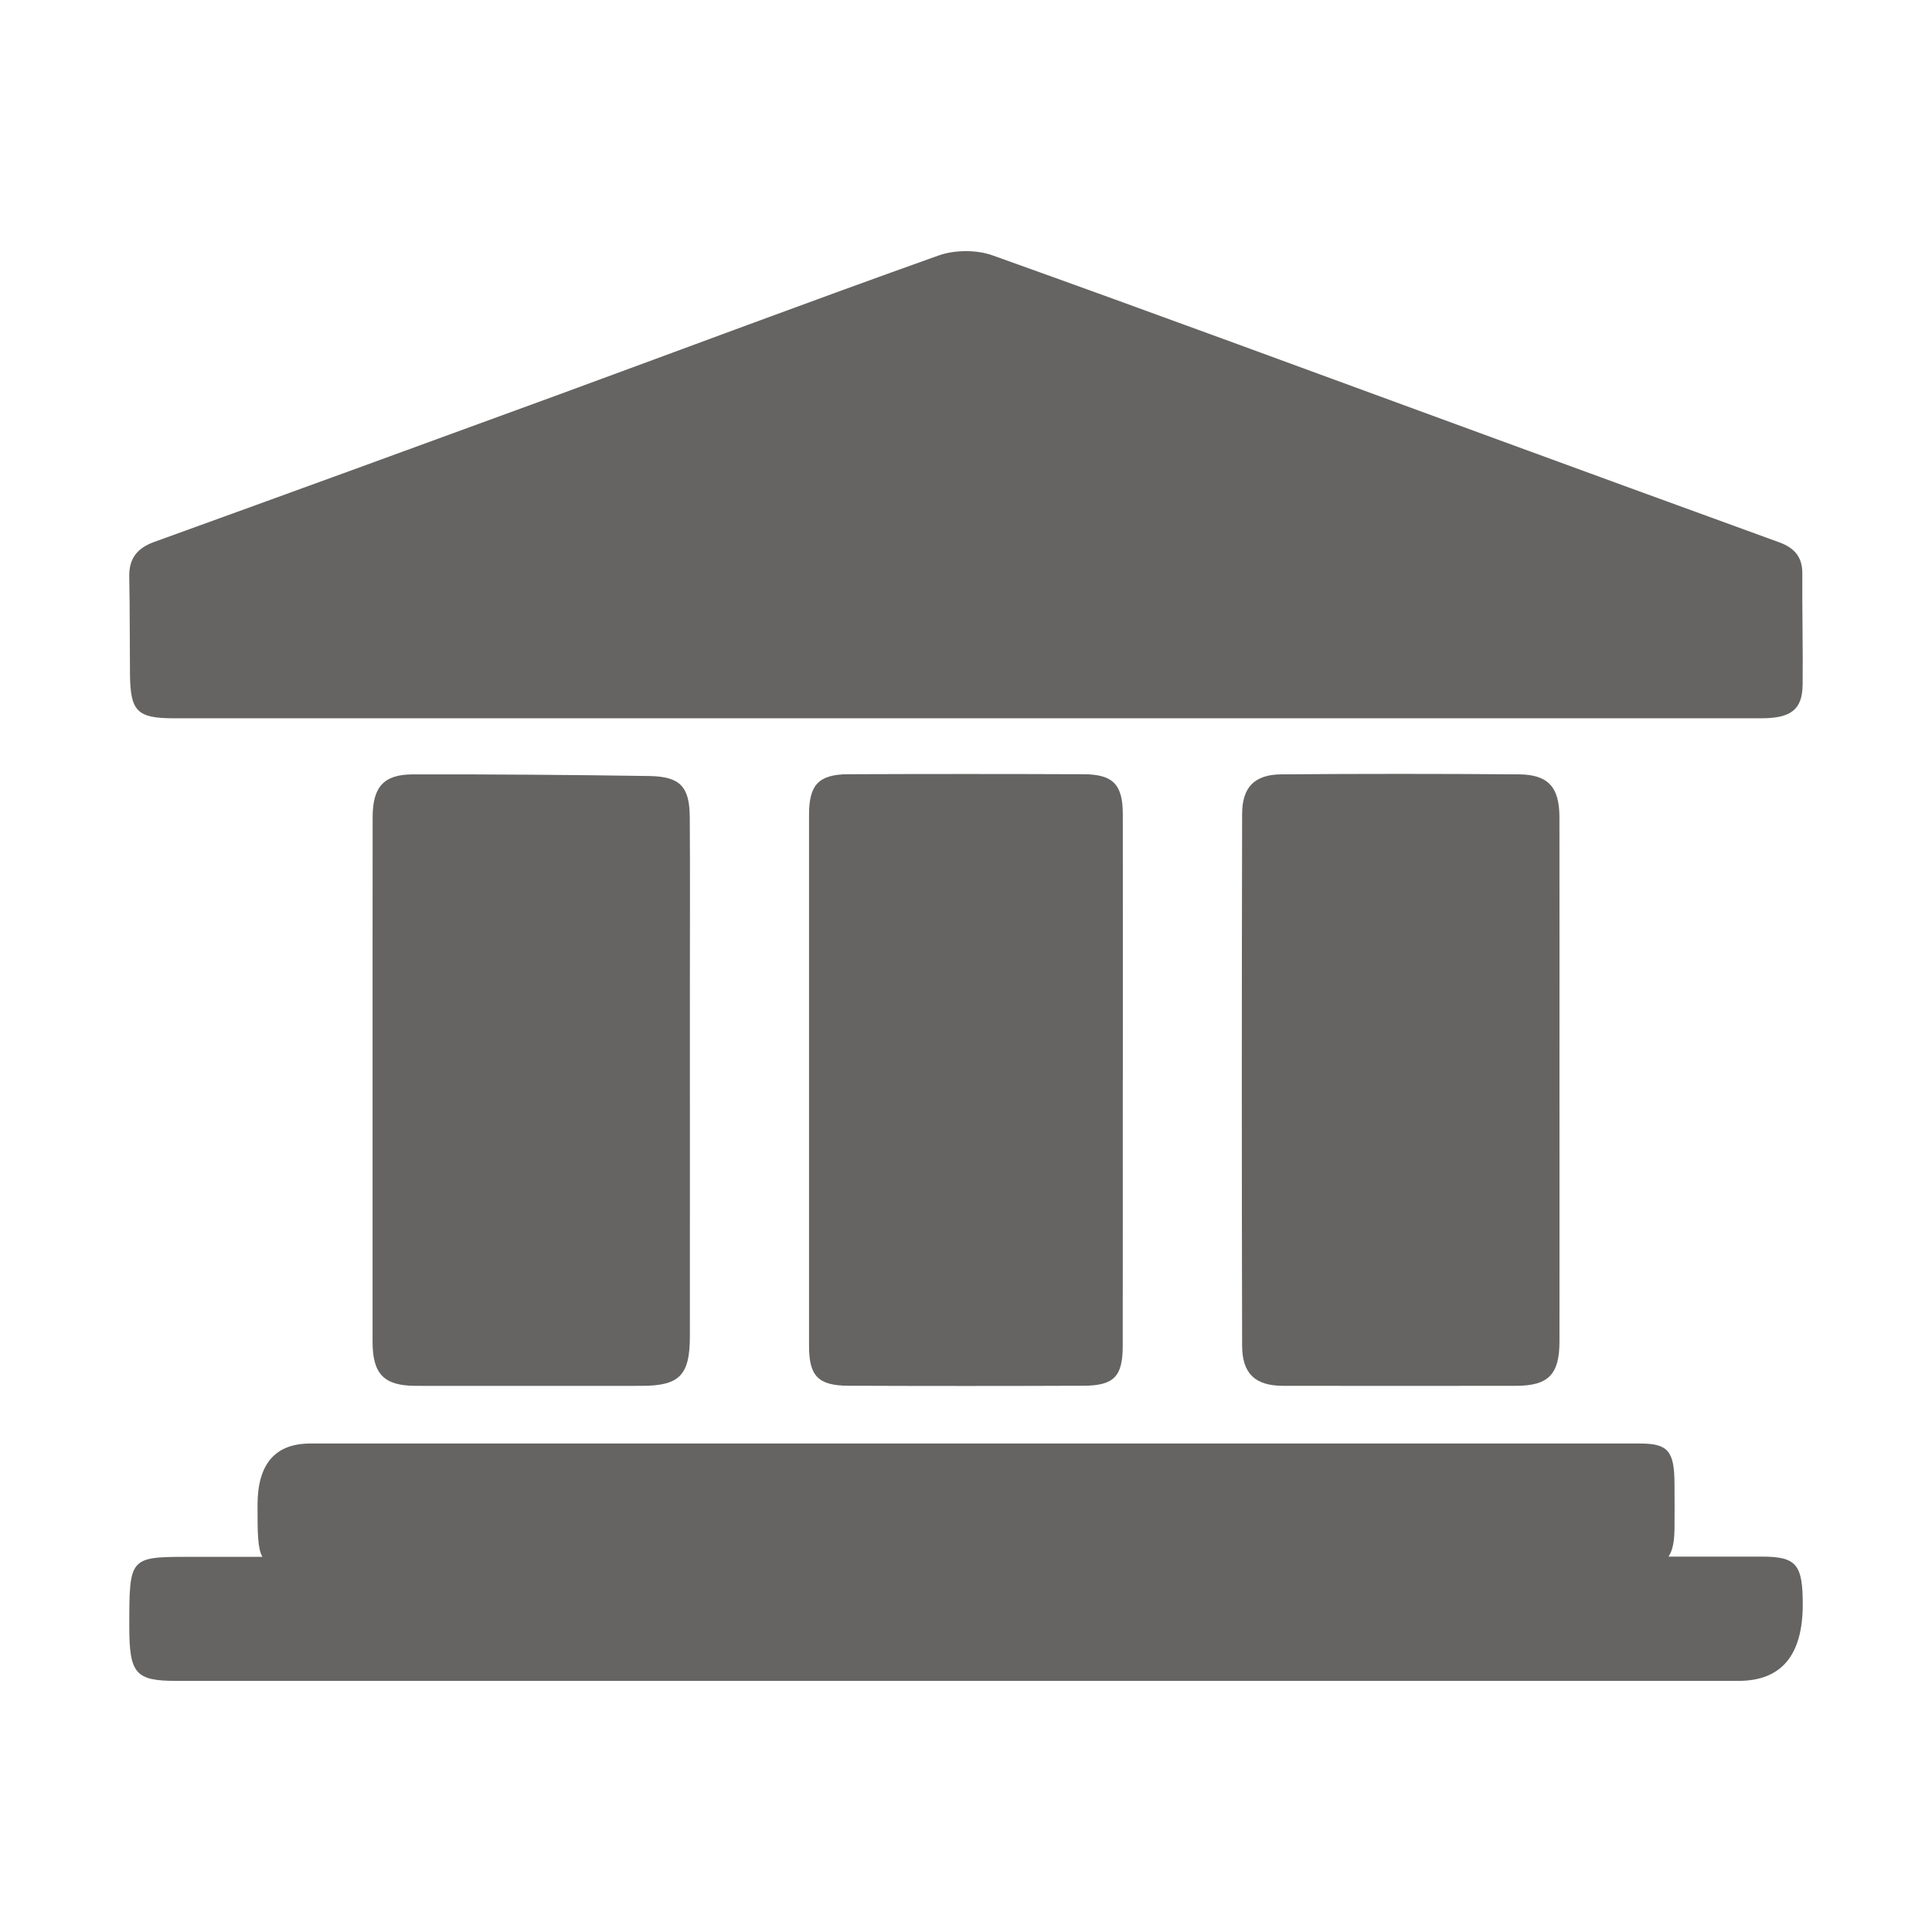
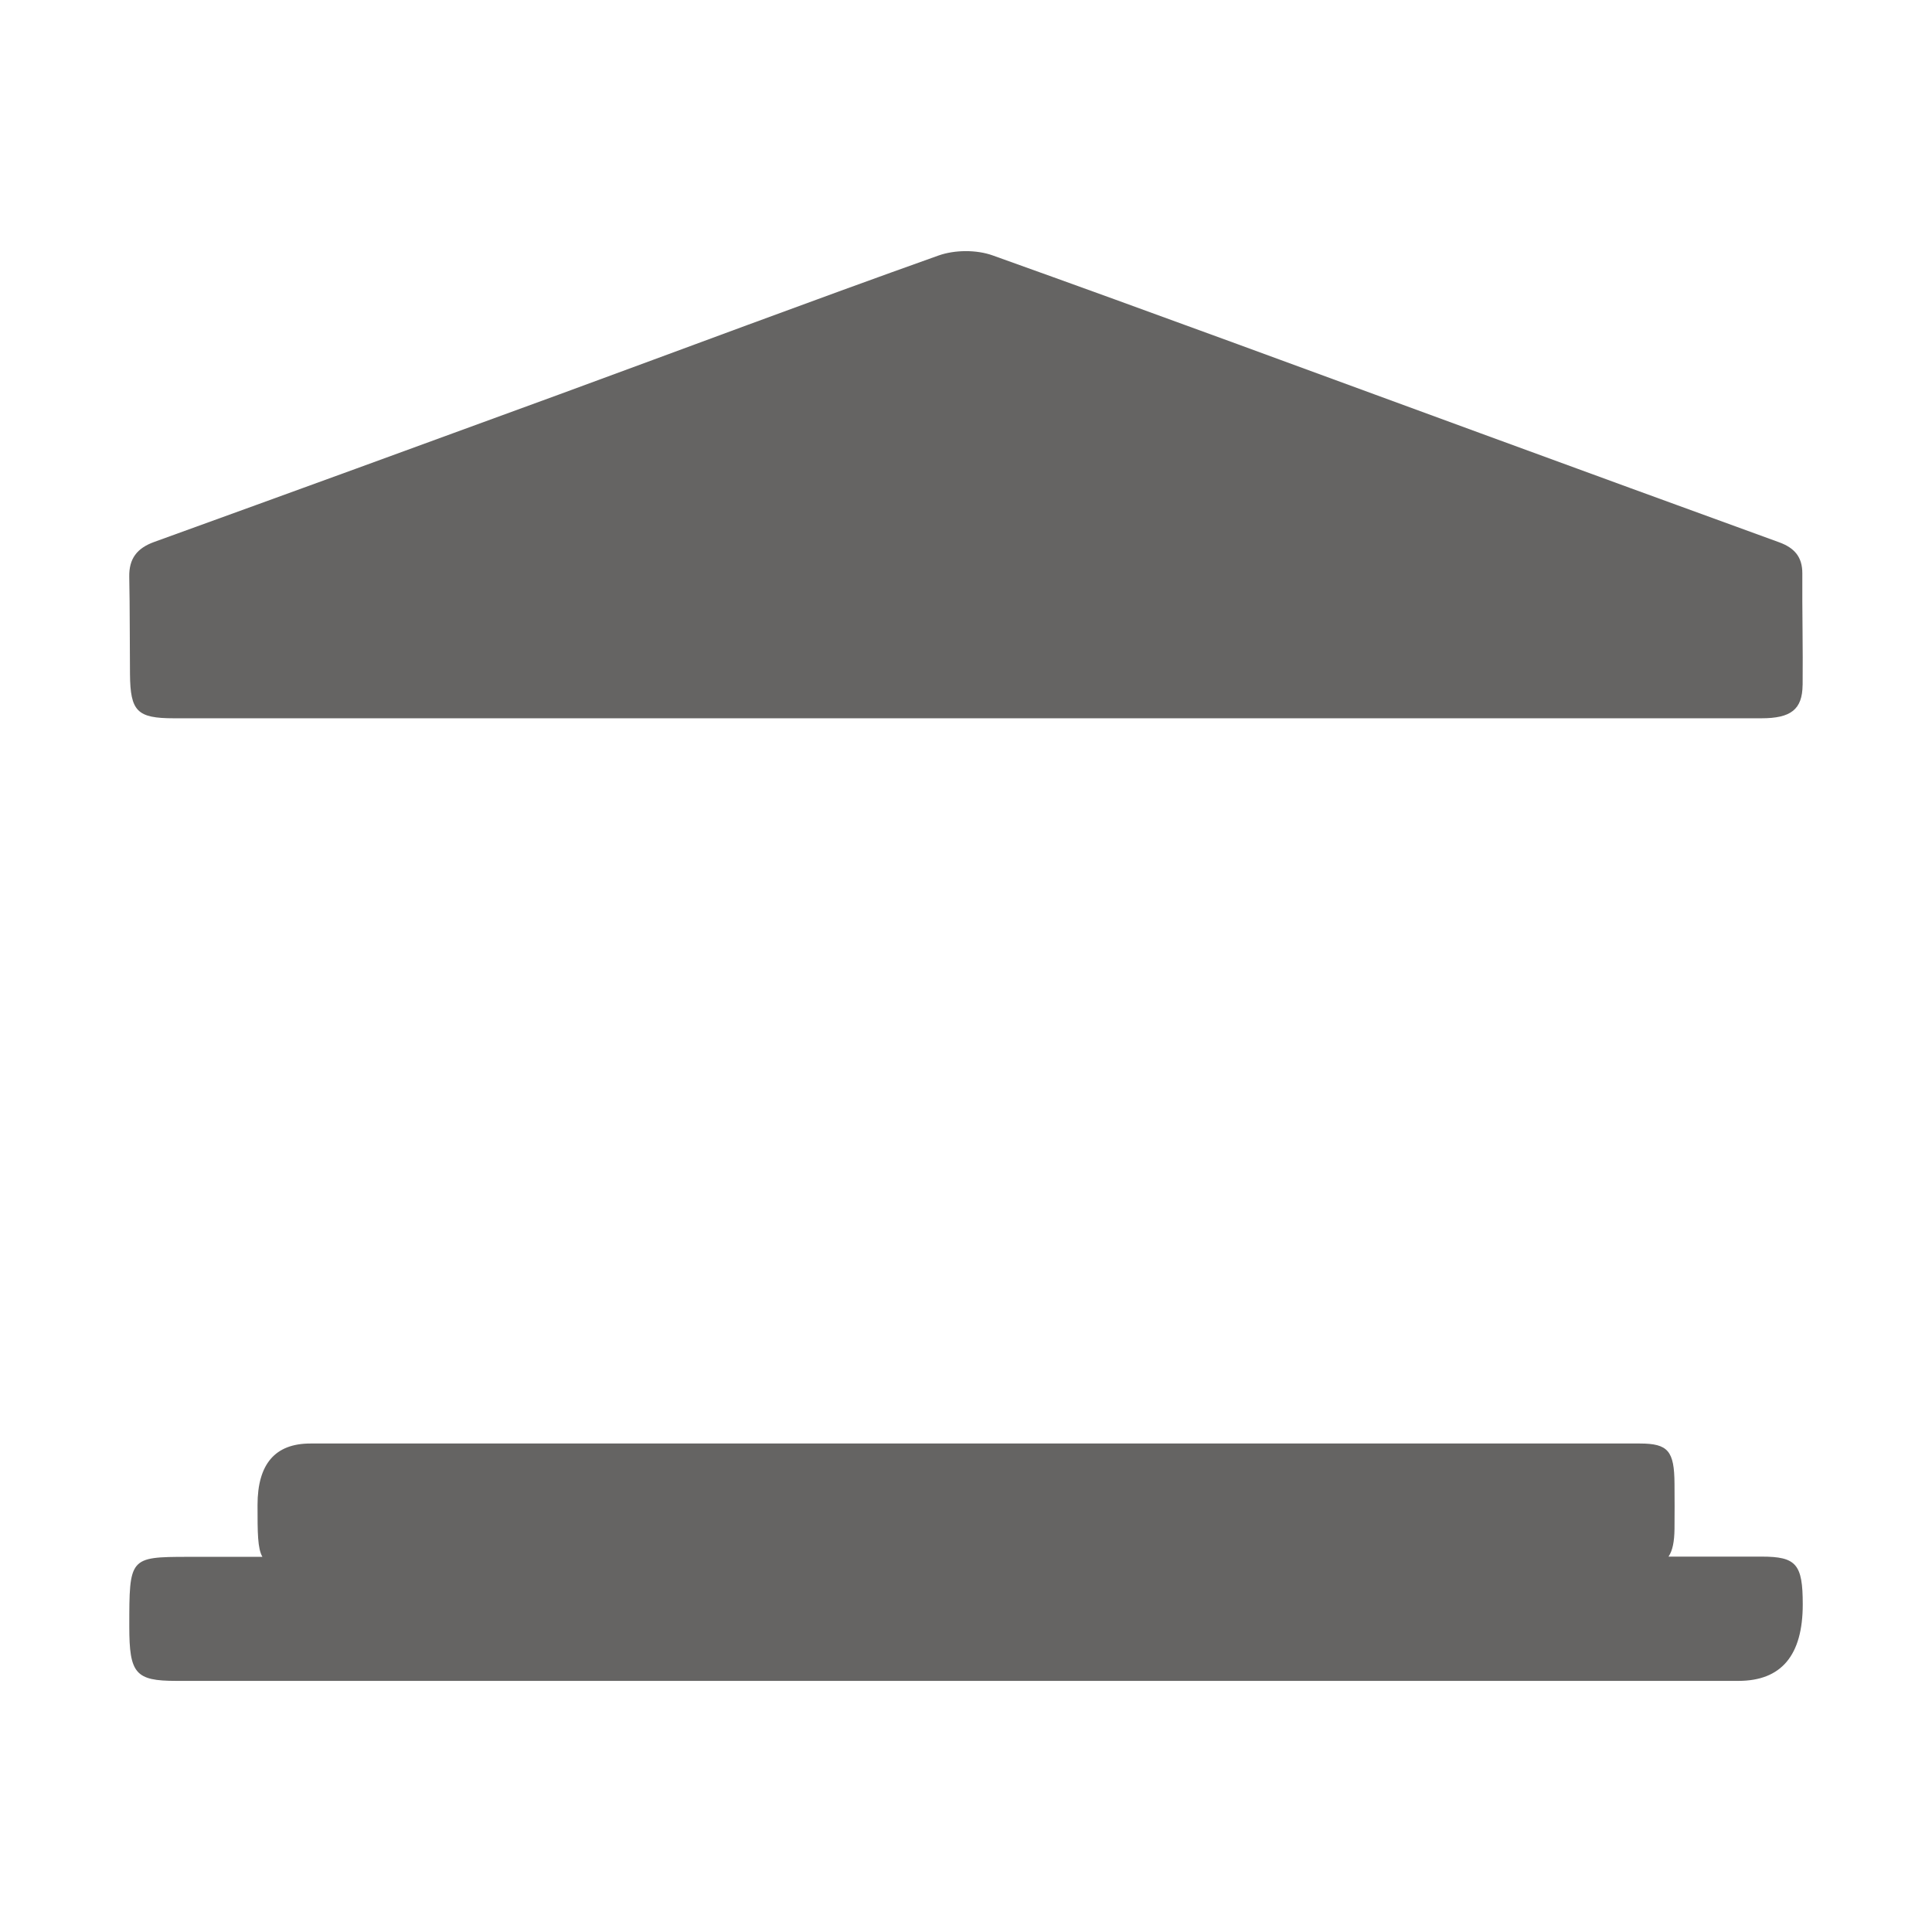
<svg xmlns="http://www.w3.org/2000/svg" id="Capa_1" data-name="Capa 1" width="500" height="500" viewBox="0 0 500 500">
  <defs>
    <style> .cls-1 { fill: #656463; stroke-width: 0px; } </style>
  </defs>
  <path class="cls-1" d="M466.52,177.28c.1-9.61-.14-19.23-.08-28.85.03-4.33-2.09-6.66-5.98-8.08-25.75-9.35-51.47-18.76-77.19-28.18-42.1-15.41-84.15-30.98-126.37-46.07-4.18-1.5-9.83-1.46-14.02.03-32.88,11.71-65.55,23.99-98.32,36.01-34.85,12.77-69.73,25.48-104.64,38.11-4.46,1.61-6.57,4.32-6.47,9.07.17,8.38.11,16.77.19,25.16.09,9.63,1.86,11.41,11.35,11.41,68.38,0,136.75,0,205.13,0,7.98,0,15.97,0,23.95,0,60.6,0,121.19,0,181.79,0,7.63,0,10.59-2.28,10.65-8.61Z" />
  <path class="cls-1" d="M455.89,402.85c-8.03,0-16.06,0-24.08,0,1.06-1.56,1.51-3.88,1.55-7.17.04-3.89.03-7.78,0-11.67-.05-8.51-1.66-10.42-8.94-10.43-58.05-.01-116.1,0-174.14,0s-113.31,0-169.96,0q-13.67,0-13.67,15.91c0,7.25.01,11.23,1.26,13.42-6.43,0-12.85,0-19.28,0-15.17.02-15.17.2-15.17,18.05,0,12.18,1.61,14.05,12.13,14.05,134.77,0,269.55,0,404.32,0q16.65,0,16.64-19.81c0-10.41-1.67-12.35-10.66-12.35Z" />
-   <path class="cls-1" d="M393.02,200.4c-20.47-.16-40.95-.16-61.42,0-6.92.06-10.13,3.3-10.14,10.28-.1,45.86-.11,91.73,0,137.59.02,7.3,3.45,10.37,10.62,10.38,20.07.03,40.13.03,60.2,0,8.42,0,11.3-2.92,11.31-11.43.02-22.52,0-45.04,0-67.56,0-22.73.02-45.45-.01-68.18-.01-7.78-2.9-11.03-10.55-11.08Z" />
-   <path class="cls-1" d="M167.92,200.83c-20.35-.3-40.71-.46-61.06-.42-7.61.01-10.41,3.27-10.42,11.12-.03,22.5-.01,45.01-.02,67.51,0,22.71-.01,45.42,0,68.13,0,8.47,2.92,11.48,11.27,11.49,19.44.02,38.88.01,58.31,0,9.84,0,12.54-2.73,12.54-12.81.02-30.28,0-60.57,0-90.85,0-14.53.08-29.06-.03-43.58-.06-7.9-2.53-10.47-10.6-10.59Z" />
-   <path class="cls-1" d="M280.36,200.37c-20.27-.08-40.54-.08-60.81,0-7.69.03-10.17,2.75-10.17,10.44,0,45.85,0,91.69,0,137.54,0,7.73,2.34,10.25,10.2,10.28,20.27.08,40.54.08,60.81,0,7.91-.03,10.16-2.38,10.17-10.29.04-22.93.01-45.86.01-68.79h.02c0-22.93.02-45.86-.01-68.79,0-7.74-2.51-10.37-10.22-10.39Z" />
+   <path class="cls-1" d="M167.92,200.83Z" />
</svg>